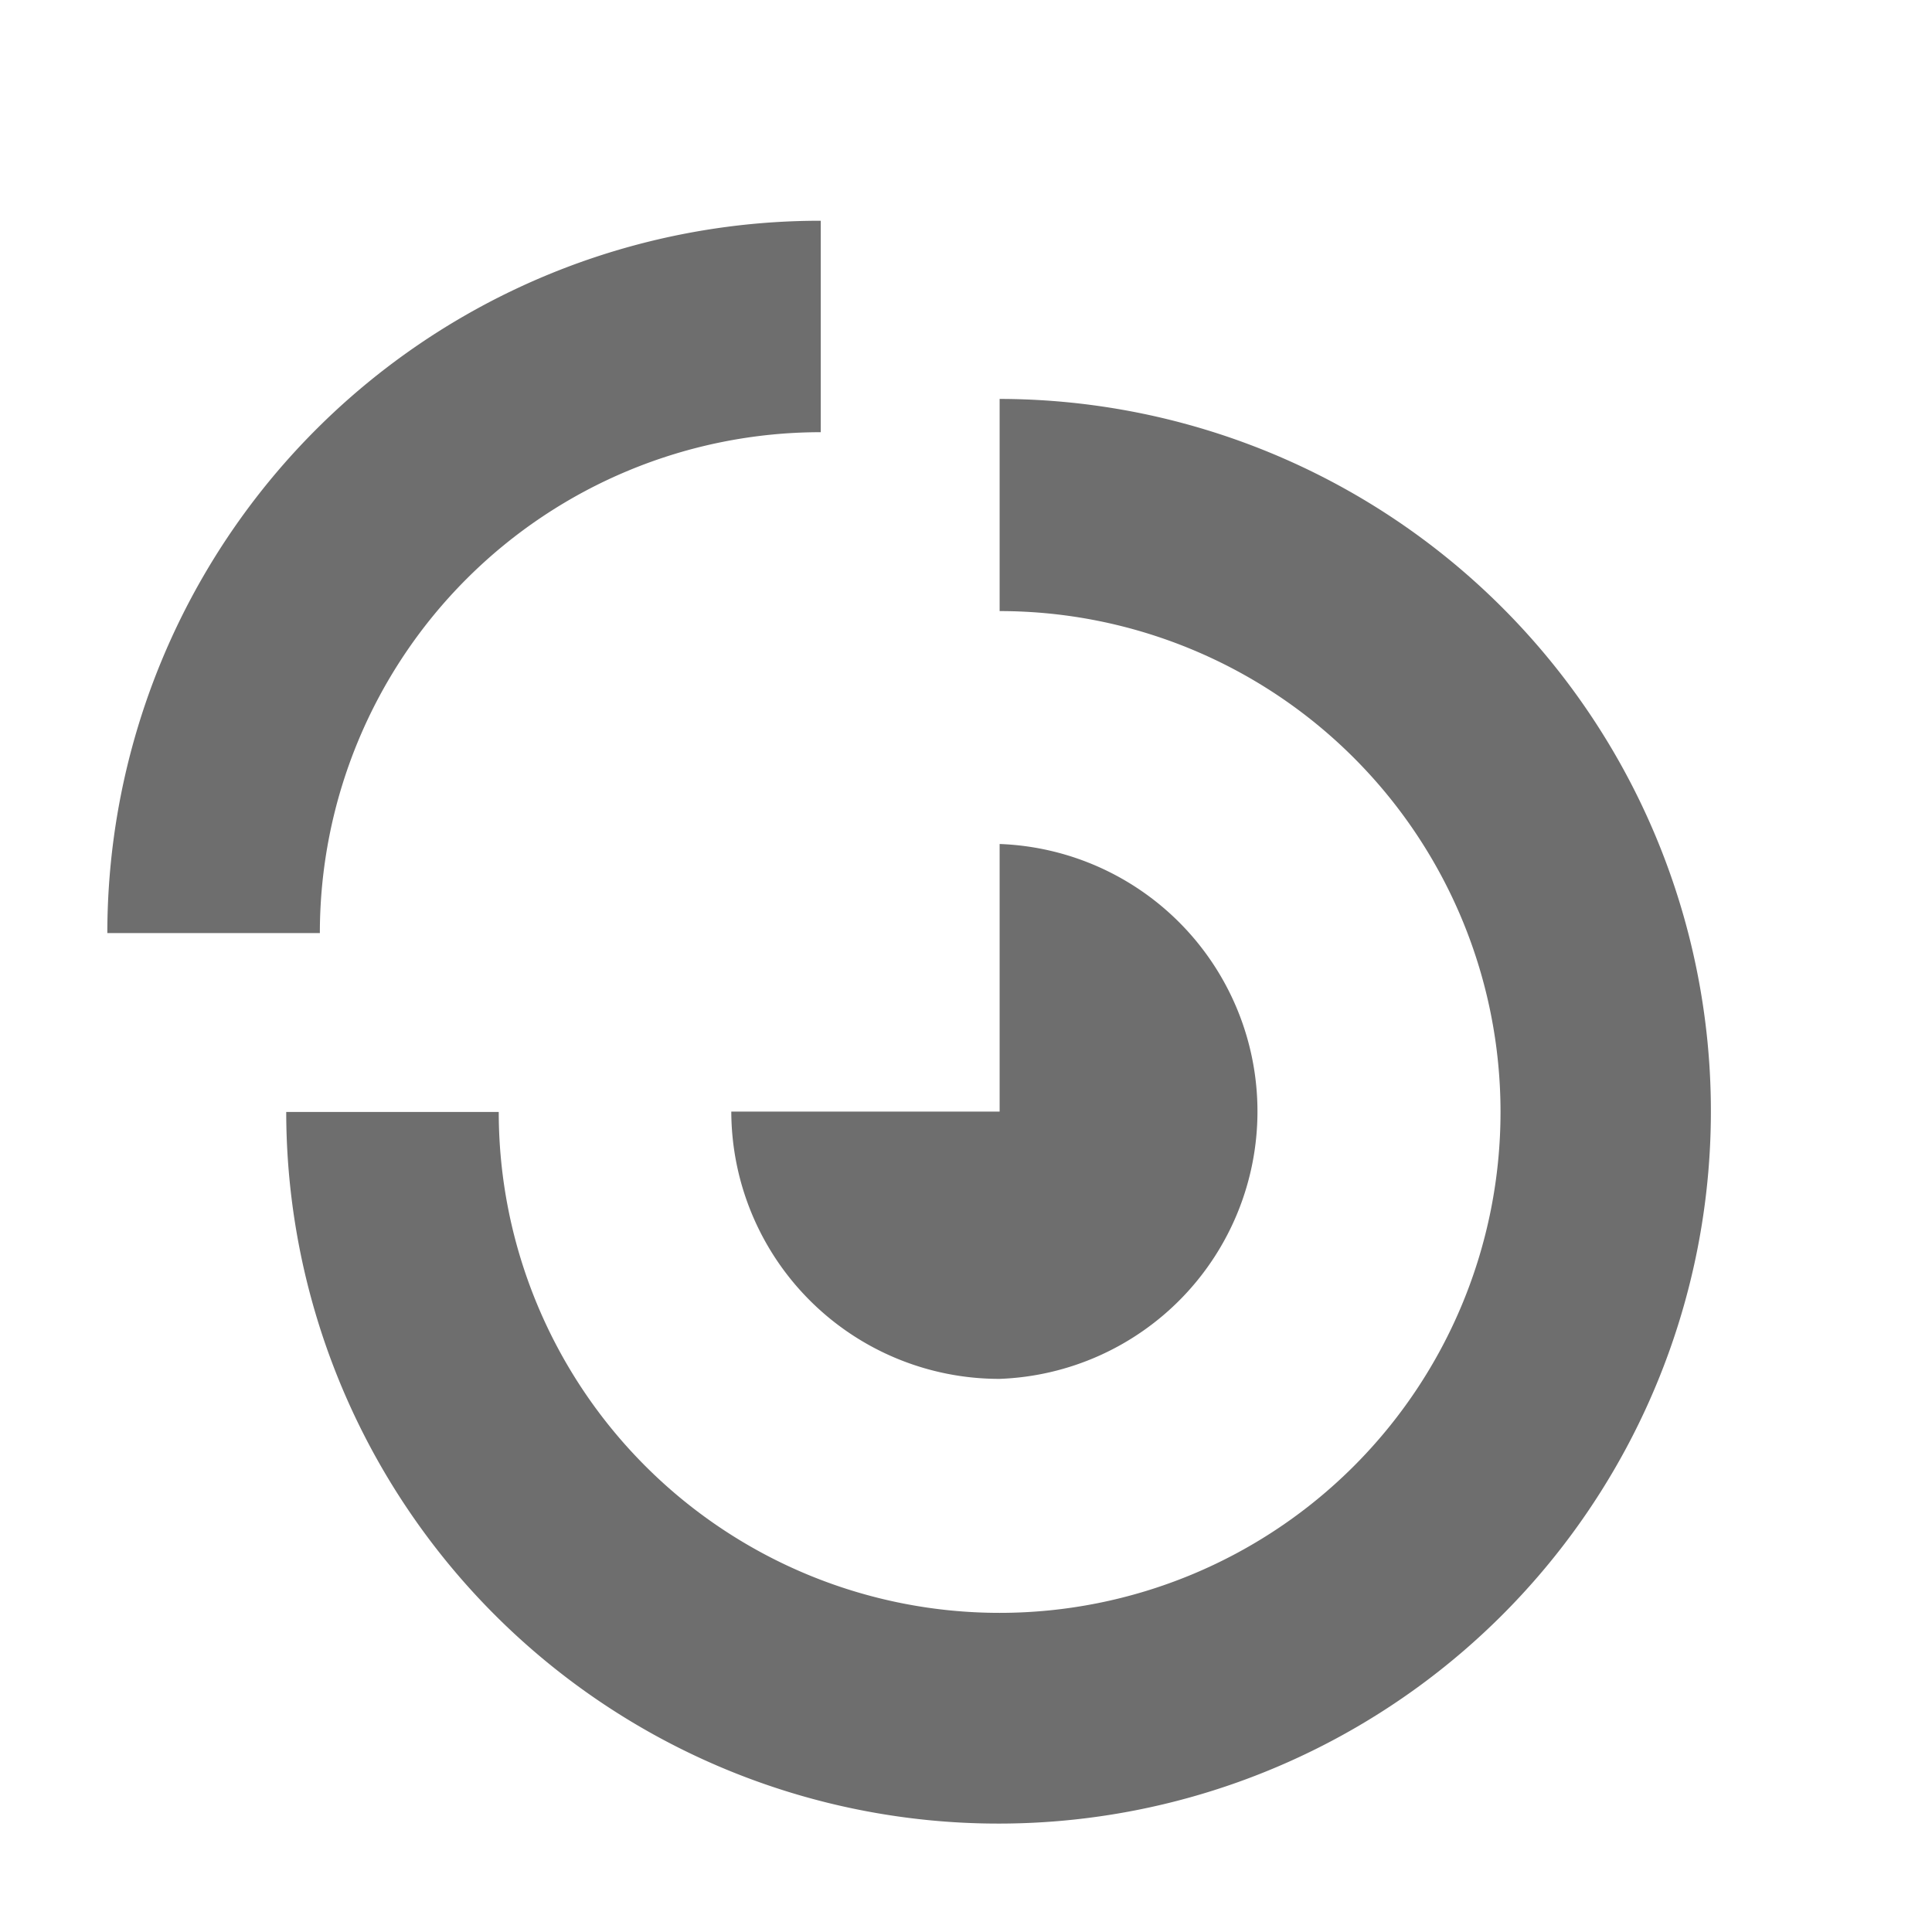
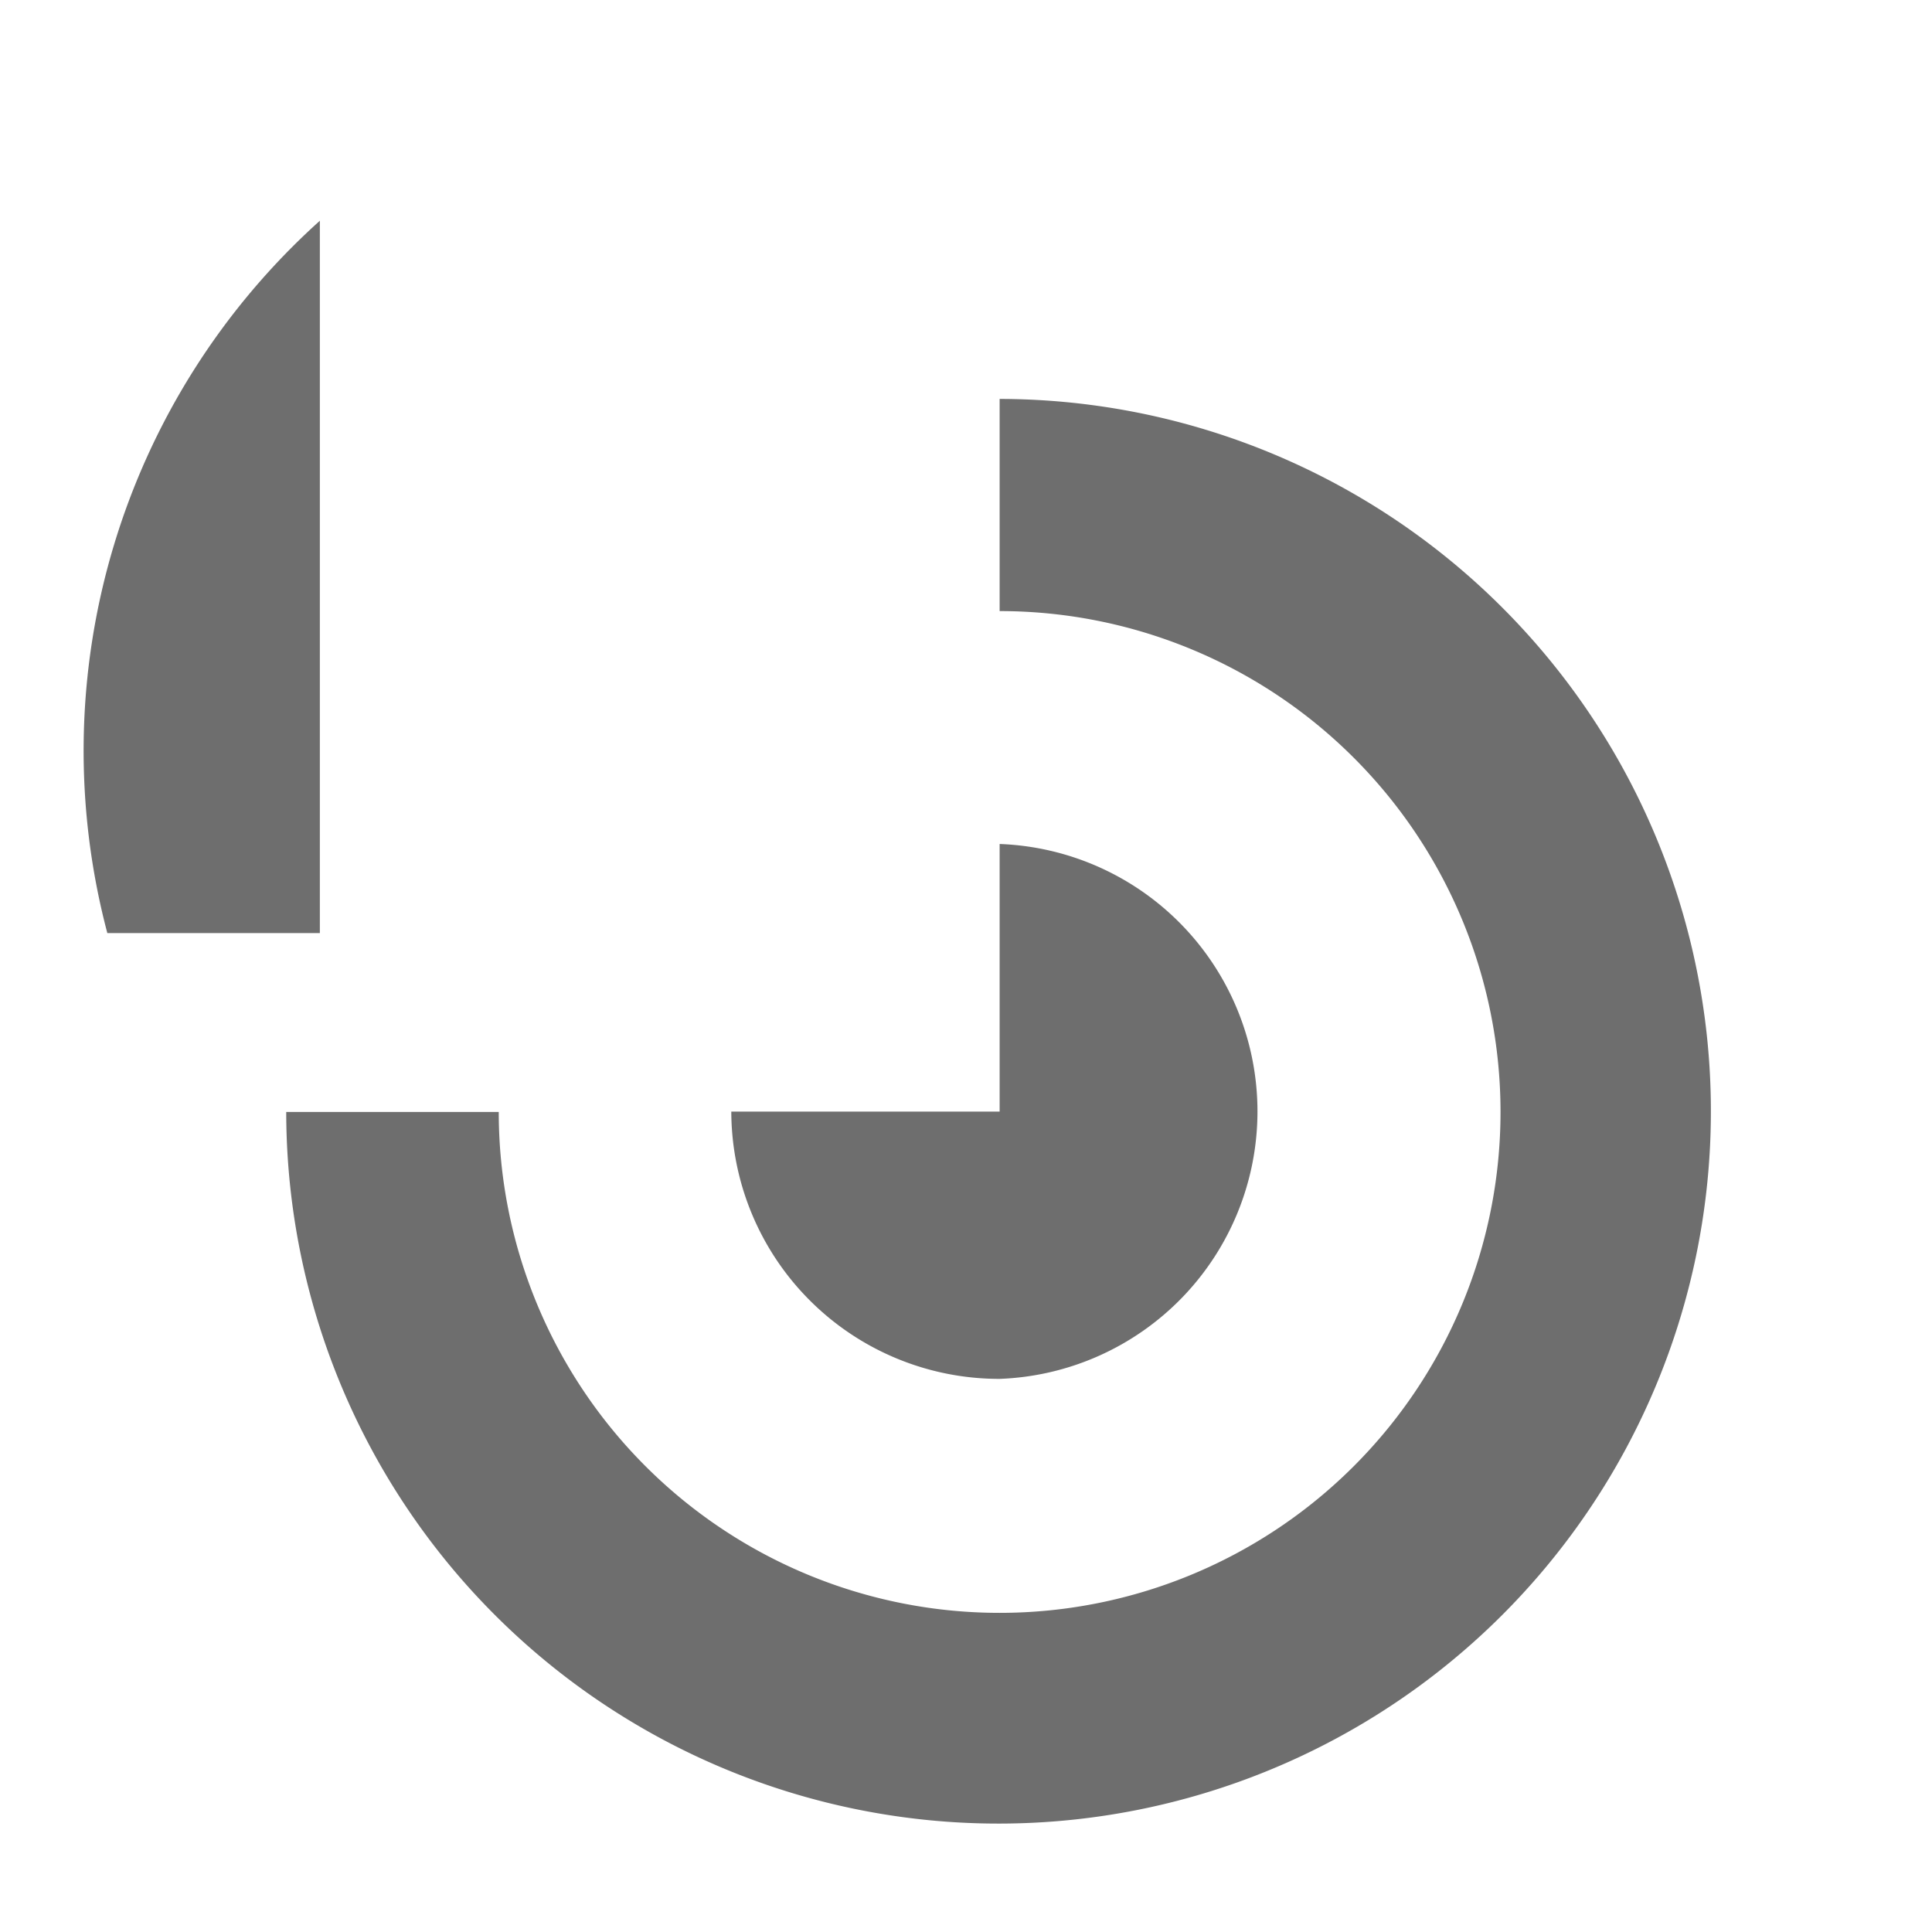
<svg xmlns="http://www.w3.org/2000/svg" width="16" height="16" id="icons" viewBox="0 0 54 54" fill="#6e6e6e">
  <g id="module">
-     <path d="M8.94,26.08a14,14,0,0,1,14-14h0V6.17h0A19.92,19.92,0,0,0,3,26.08H8.94Zm19,12.46a7.48,7.48,0,0,0,0-14.95v7.48H20.44A7.49,7.49,0,0,0,27.93,38.54Zm0-27.39v5.93a14,14,0,1,1-14,14H8A19.91,19.91,0,1,0,27.93,11.15Z" />
+     <path d="M8.94,26.08h0V6.17h0A19.92,19.92,0,0,0,3,26.08H8.94Zm19,12.46a7.48,7.48,0,0,0,0-14.95v7.48H20.44A7.49,7.49,0,0,0,27.93,38.54Zm0-27.39v5.93a14,14,0,1,1-14,14H8A19.91,19.91,0,1,0,27.93,11.15Z" />
  </g>
</svg>